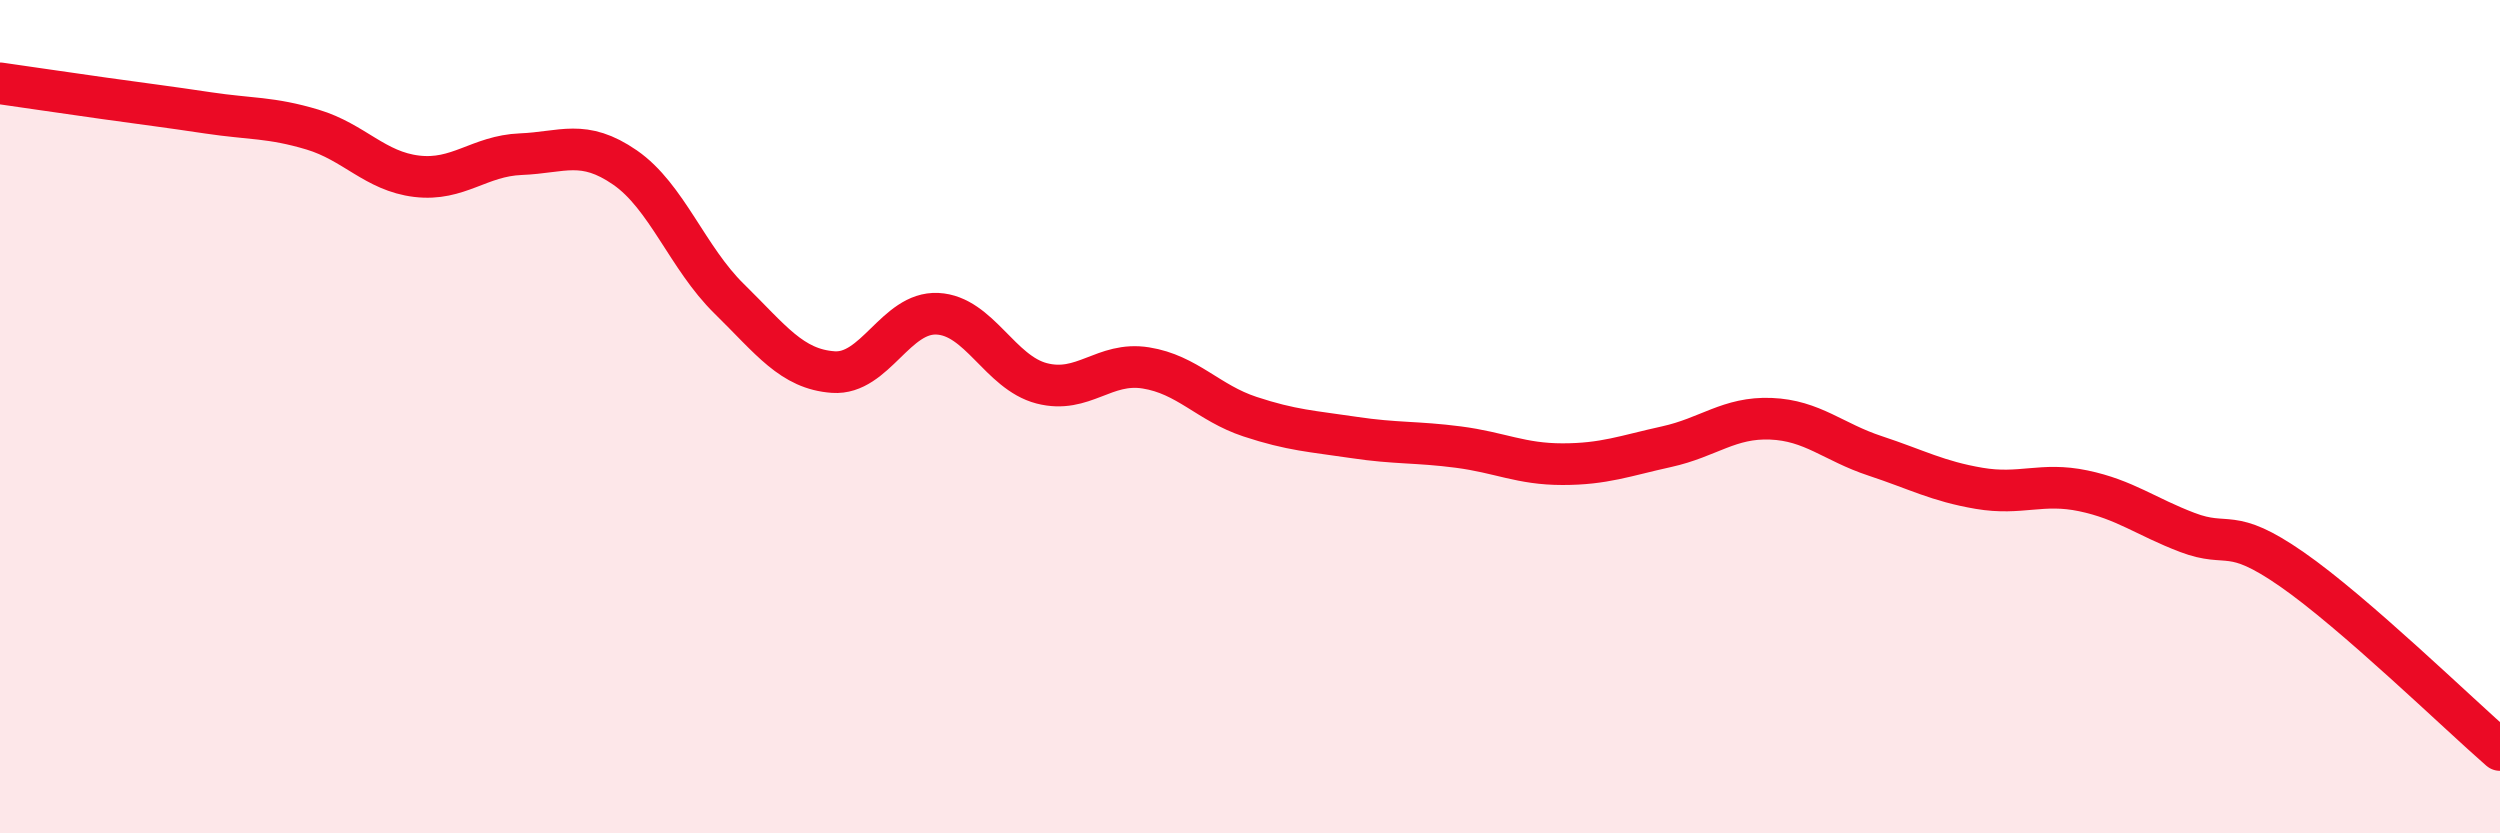
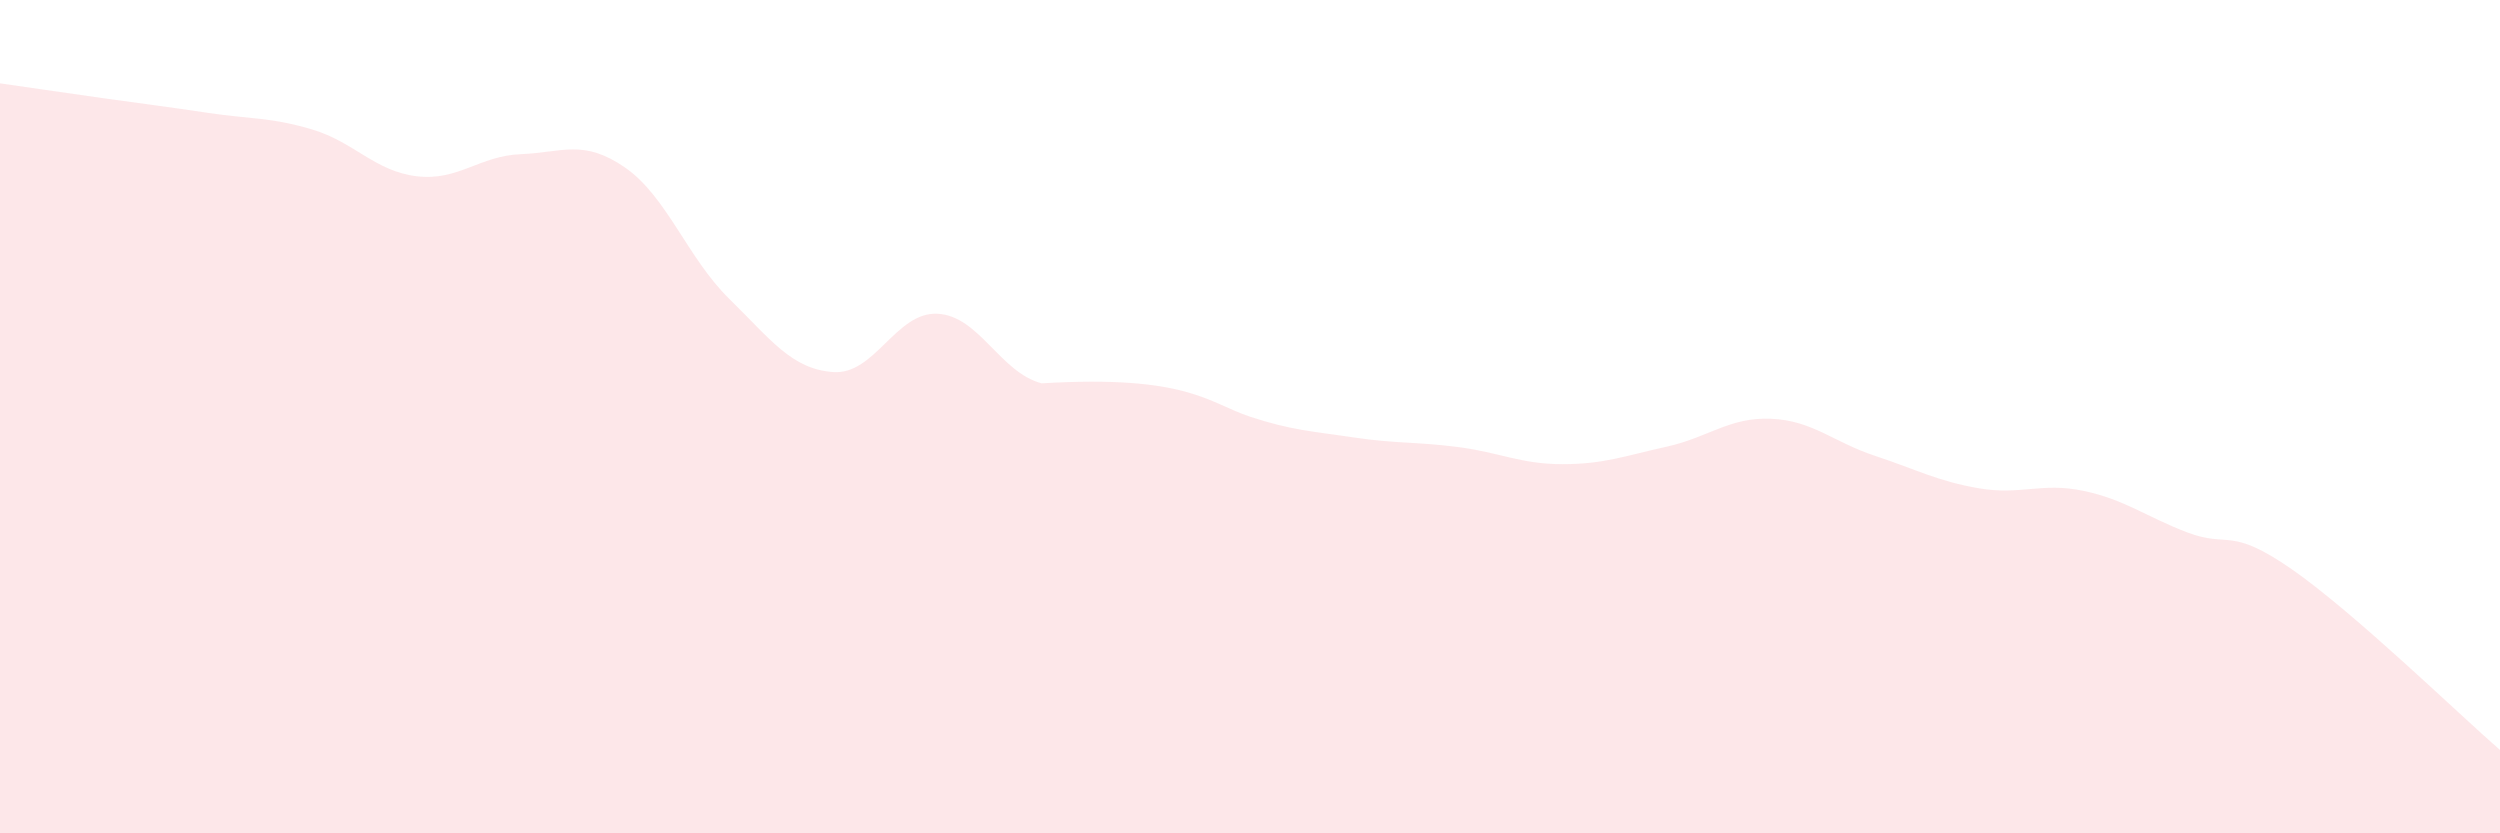
<svg xmlns="http://www.w3.org/2000/svg" width="60" height="20" viewBox="0 0 60 20">
-   <path d="M 0,2 C 0.5,2.07 1.5,2.22 2.5,2.36 C 3.5,2.5 4,2.56 5,2.71 C 6,2.86 6.5,2.81 7.5,3.11 C 8.5,3.41 9,4.11 10,4.23 C 11,4.35 11.5,3.74 12.5,3.7 C 13.5,3.66 14,3.33 15,4.02 C 16,4.71 16.5,6.19 17.5,7.17 C 18.5,8.15 19,8.86 20,8.93 C 21,9 21.5,7.48 22.5,7.53 C 23.5,7.58 24,8.94 25,9.2 C 26,9.46 26.5,8.67 27.5,8.83 C 28.5,8.99 29,9.67 30,10 C 31,10.33 31.5,10.35 32.5,10.5 C 33.5,10.65 34,10.6 35,10.73 C 36,10.86 36.5,11.14 37.5,11.14 C 38.5,11.14 39,10.94 40,10.72 C 41,10.5 41.5,10.01 42.5,10.05 C 43.5,10.09 44,10.61 45,10.94 C 46,11.27 46.5,11.55 47.5,11.72 C 48.5,11.89 49,11.57 50,11.78 C 51,11.99 51.5,12.4 52.5,12.78 C 53.5,13.16 53.5,12.62 55,13.66 C 56.5,14.7 59,17.13 60,18L60 20L0 20Z" fill="#EB0A25" opacity="0.1" stroke-linecap="round" stroke-linejoin="round" />
-   <path d="M 0,2 C 0.5,2.07 1.5,2.22 2.5,2.36 C 3.5,2.5 4,2.56 5,2.71 C 6,2.86 6.5,2.81 7.5,3.11 C 8.5,3.41 9,4.11 10,4.23 C 11,4.35 11.5,3.74 12.5,3.7 C 13.5,3.66 14,3.33 15,4.02 C 16,4.71 16.5,6.19 17.5,7.17 C 18.5,8.15 19,8.86 20,8.93 C 21,9 21.5,7.48 22.5,7.53 C 23.5,7.58 24,8.94 25,9.2 C 26,9.46 26.5,8.67 27.5,8.83 C 28.5,8.99 29,9.67 30,10 C 31,10.33 31.5,10.35 32.5,10.5 C 33.5,10.65 34,10.6 35,10.73 C 36,10.86 36.5,11.14 37.5,11.14 C 38.5,11.14 39,10.94 40,10.72 C 41,10.5 41.5,10.01 42.5,10.05 C 43.5,10.09 44,10.61 45,10.94 C 46,11.27 46.5,11.55 47.5,11.72 C 48.5,11.89 49,11.57 50,11.78 C 51,11.99 51.5,12.4 52.5,12.78 C 53.5,13.16 53.5,12.62 55,13.66 C 56.5,14.7 59,17.13 60,18" stroke="#EB0A25" stroke-width="1" fill="none" stroke-linecap="round" stroke-linejoin="round" />
+   <path d="M 0,2 C 0.5,2.07 1.5,2.22 2.5,2.36 C 3.5,2.5 4,2.56 5,2.71 C 6,2.86 6.5,2.81 7.5,3.11 C 8.5,3.41 9,4.11 10,4.23 C 11,4.35 11.5,3.74 12.5,3.7 C 13.5,3.66 14,3.33 15,4.02 C 16,4.71 16.5,6.19 17.5,7.17 C 18.5,8.15 19,8.86 20,8.93 C 21,9 21.5,7.48 22.5,7.53 C 23.5,7.58 24,8.94 25,9.2 C 28.5,8.99 29,9.67 30,10 C 31,10.33 31.5,10.35 32.5,10.5 C 33.5,10.65 34,10.6 35,10.73 C 36,10.86 36.5,11.14 37.5,11.14 C 38.5,11.14 39,10.94 40,10.72 C 41,10.5 41.5,10.01 42.5,10.05 C 43.5,10.09 44,10.61 45,10.94 C 46,11.27 46.5,11.55 47.5,11.72 C 48.5,11.89 49,11.57 50,11.78 C 51,11.99 51.5,12.4 52.5,12.78 C 53.5,13.16 53.5,12.62 55,13.66 C 56.5,14.7 59,17.13 60,18L60 20L0 20Z" fill="#EB0A25" opacity="0.1" stroke-linecap="round" stroke-linejoin="round" />
</svg>